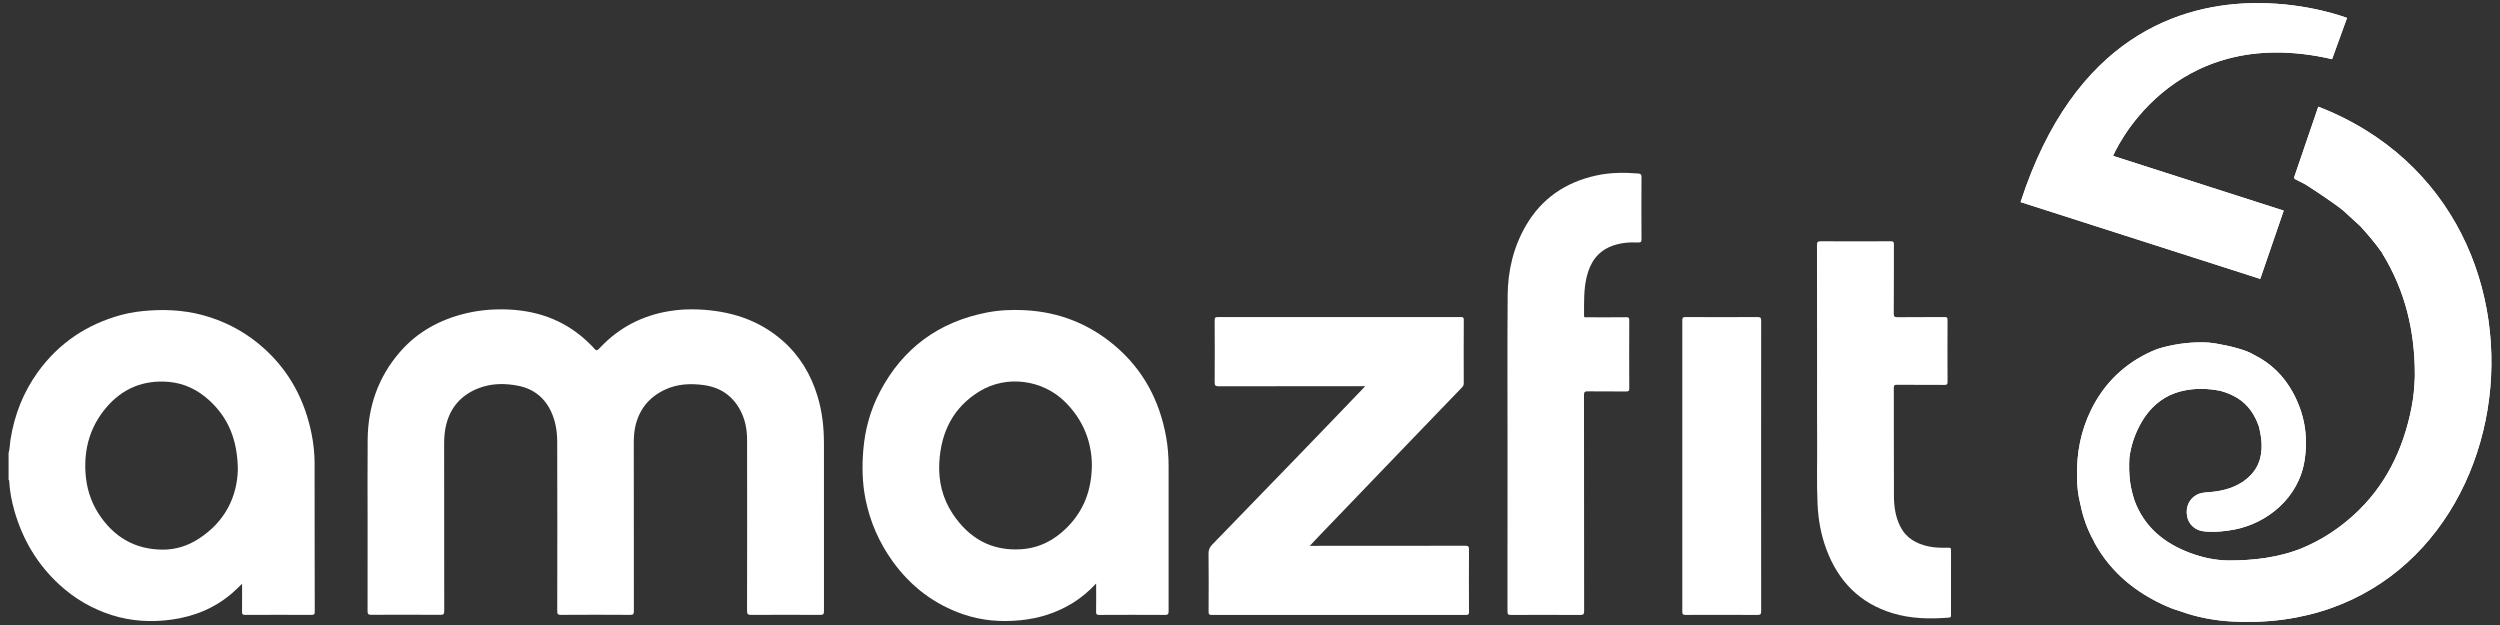
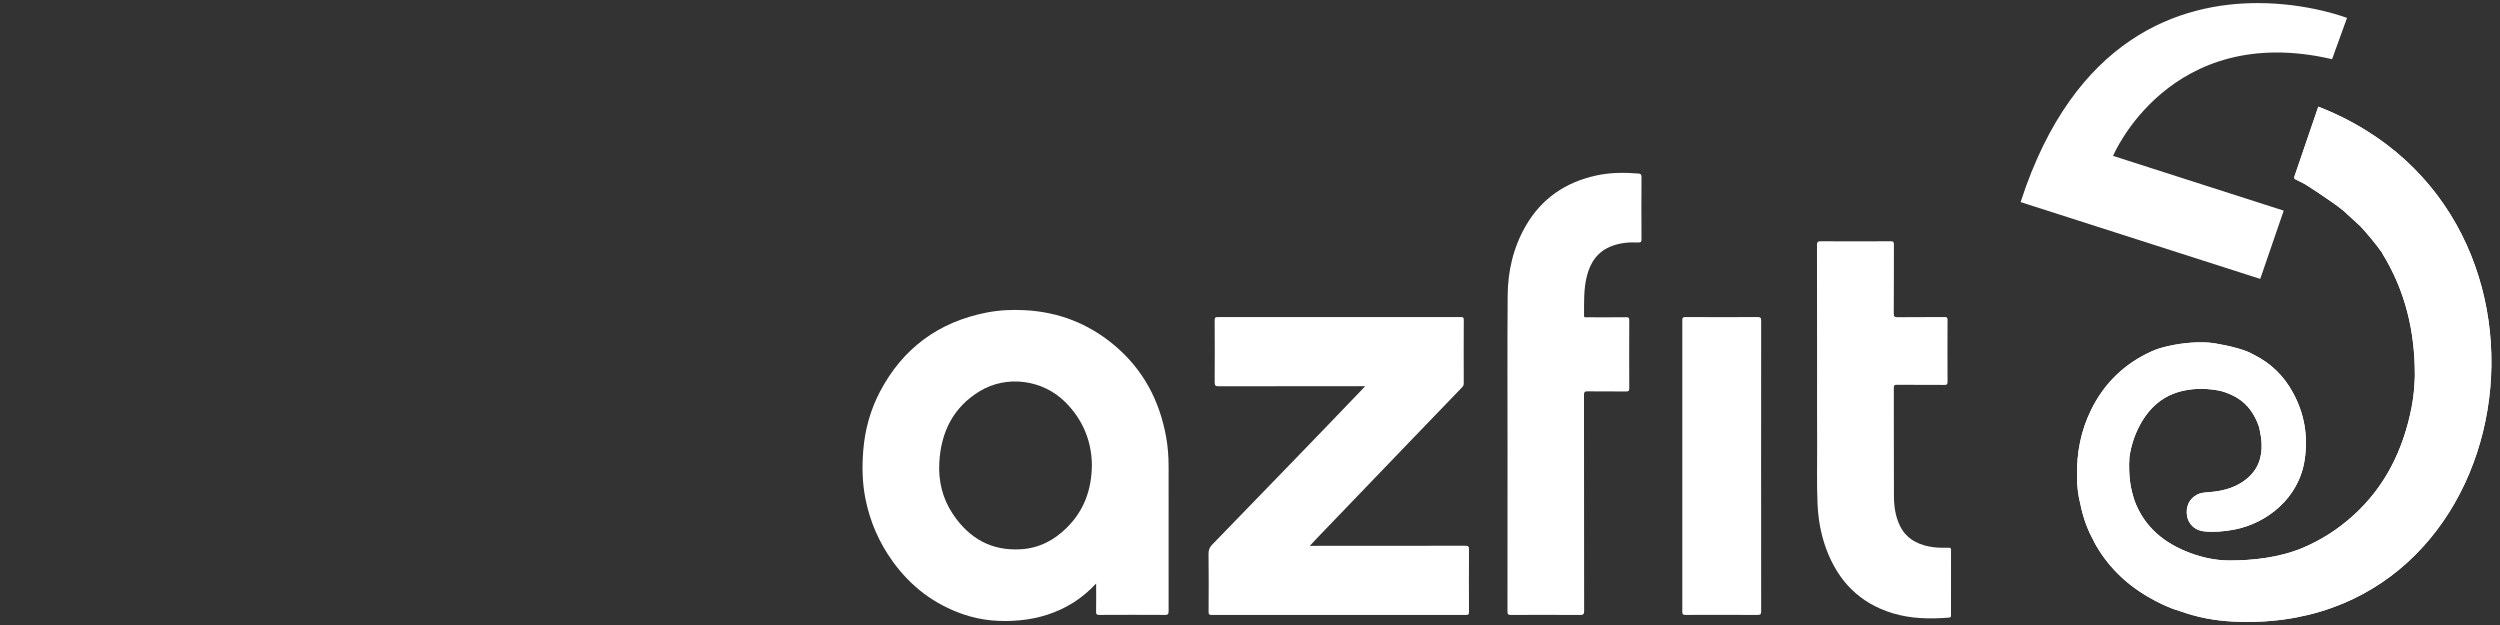
<svg xmlns="http://www.w3.org/2000/svg" version="1.1" id="Layer_1" x="0px" y="0px" viewBox="0 0 827.72 206.93" style="enable-background:new 0 0 827.72 206.93;" xml:space="preserve">
  <rect x="0" y="0" width="827.72" height="206.93" fill="#333333" stroke="none" />
  <style type="text/css">
	.st0{fill:#FFFFFF;}
</style>
-   <path class="st0" d="M121.71,172.86c0-9.12-0.07-18.24,0.02-27.36c0.11-10.84,3.46-20.58,10.58-28.84  c5.86-6.8,13.4-10.9,22.09-12.95c4.61-1.09,9.3-1.44,14.02-1.23c10.51,0.47,19.69,4.12,27.16,11.68c0.18,0.18,0.36,0.35,0.53,0.54  c1.44,1.66,1.41,1.63,2.9,0.07c6.14-6.41,13.64-10.24,22.37-11.73c3.28-0.56,6.58-0.72,9.89-0.58c10.4,0.45,19.91,3.36,27.87,10.36  c5.65,4.97,9.36,11.19,11.53,18.34c1.56,5.12,2.13,10.36,2.13,15.7c-0.02,18.49-0.02,36.99,0.01,55.48c0,1-0.27,1.25-1.25,1.24  c-7.61-0.04-15.23-0.04-22.84,0c-1.06,0.01-1.38-0.2-1.38-1.34c0.04-18.89,0.05-37.78,0.01-56.67c-0.01-3.5-0.66-6.89-2.4-10.03  c-2.65-4.75-6.72-7.36-12.03-8.06c-4.33-0.57-8.62-0.38-12.66,1.49c-5.4,2.5-8.76,6.68-9.98,12.52c-0.36,1.72-0.44,3.48-0.44,5.25  c0.01,18.53,0,37.06,0.03,55.59c0,0.97-0.22,1.24-1.22,1.24c-7.65-0.05-15.3-0.05-22.95,0c-1.04,0.01-1.2-0.32-1.2-1.26  c0.03-18.67,0.05-37.35-0.01-56.02c-0.01-3.44-0.54-6.85-2.03-10.03c-2.17-4.65-5.83-7.52-10.81-8.52  c-4.49-0.91-9.03-0.86-13.35,0.85c-6,2.38-9.61,6.83-10.82,13.18c-0.33,1.73-0.43,3.49-0.43,5.25c0,18.42-0.01,36.84,0.03,55.26  c0,1.05-0.25,1.29-1.29,1.28c-7.61-0.05-15.23-0.04-22.84-0.01c-0.95,0-1.26-0.18-1.25-1.21  C121.73,192.55,121.71,182.7,121.71,172.86" />
  <path class="st0" d="M452.02,127.86h-1.47c-15.7,0-31.39-0.01-47.09,0.03c-1.05,0-1.3-0.27-1.3-1.31c0.05-6.85,0.04-13.7,0-20.55  c0-0.87,0.24-1.05,1.07-1.05c26.81,0.02,53.62,0.02,80.43,0c0.71,0,0.98,0.1,0.98,0.91c-0.04,6.99-0.03,13.99-0.01,20.98  c0,0.54-0.13,0.93-0.52,1.33c-5.41,5.59-10.79,11.19-16.18,16.8c-5.21,5.42-10.43,10.85-15.64,16.27  c-5.26,5.48-10.53,10.95-15.79,16.43c-0.91,0.95-1.8,1.92-2.83,3.02h1.27c16.74,0,33.48,0.01,50.23-0.03c1.01,0,1.21,0.28,1.2,1.23  c-0.04,6.89-0.04,13.77,0,20.66c0,0.79-0.16,1.02-1,1.02c-28.07-0.02-56.14-0.02-84.21,0c-0.82,0-1.01-0.2-1.01-1.01  c0.04-6.42,0.06-12.83-0.02-19.25c-0.02-1.26,0.37-2.17,1.21-3.02c3.07-3.14,6.12-6.31,9.17-9.46c6.54-6.75,13.08-13.5,19.62-20.25  c3.8-3.93,7.6-7.87,11.39-11.81C444.97,135.21,448.39,131.63,452.02,127.86" />
  <path class="st0" d="M499.13,149.22c0-17.13-0.09-34.25,0.04-51.38c0.06-8.1,1.86-15.86,5.93-22.96  c5.26-9.17,13.27-14.59,23.52-16.8c4.57-0.99,9.2-1,13.84-0.63c0.74,0.06,1.02,0.29,1.02,1.11c-0.04,6.89-0.04,13.77,0,20.66  c0.01,0.9-0.28,1.09-1.1,1.06c-3.03-0.13-6.02,0.12-8.88,1.24c-4.65,1.81-7.03,5.47-8.16,10.11c-1.03,4.24-0.86,8.56-0.88,12.87  c0,0.76,0.5,0.55,0.88,0.55c4.37,0.01,8.73,0.03,13.1-0.02c0.84-0.01,1,0.24,0.99,1.03c-0.03,7.5-0.04,15,0,22.5  c0.01,0.88-0.26,1.06-1.08,1.05c-4.22-0.04-8.45,0.01-12.67-0.04c-0.95-0.01-1.24,0.18-1.24,1.2c0.03,23.83,0.02,47.66,0.05,71.5  c0,1.1-0.27,1.34-1.35,1.34c-7.61-0.05-15.23-0.04-22.84-0.01c-0.92,0.01-1.2-0.17-1.19-1.16  C499.14,184.7,499.13,166.96,499.13,149.22" />
  <path class="st0" d="M601.61,123.17c0-14.02,0.01-28.05-0.03-42.07c0-1,0.27-1.22,1.24-1.22c7.72,0.04,15.44,0.04,23.17,0  c0.86,0,1.06,0.23,1.06,1.07c-0.03,7.61,0.01,15.21-0.05,22.82c-0.01,1.09,0.31,1.26,1.31,1.25c5.16-0.05,10.32-0.01,15.48-0.05  c0.8-0.01,1.02,0.18,1.02,1c-0.04,6.81-0.04,13.63,0,20.44c0,0.81-0.2,1.04-1.02,1.03c-5.27-0.04-10.54,0-15.8-0.04  c-0.74,0-0.97,0.16-0.97,0.94c0.03,11.97-0.01,23.94,0.04,35.91c0.01,3.42,0.49,6.79,2.03,9.92c1.96,3.98,5.36,5.9,9.53,6.76  c2.17,0.45,4.35,0.46,6.55,0.41c0.59-0.01,0.79,0.13,0.79,0.76c-0.02,7.17-0.02,14.35-0.01,21.52c0,0.45,0.05,0.8-0.63,0.86  c-6.31,0.5-12.57,0.41-18.7-1.45c-10.98-3.34-18.07-10.7-21.98-21.3c-1.76-4.76-2.64-9.72-2.87-14.79  c-0.32-7.02-0.09-14.04-0.14-21.07C601.58,138.31,601.61,130.74,601.61,123.17" />
  <path class="st0" d="M583.08,154.2c0,16.04-0.01,32.08,0.02,48.13c0,0.94-0.17,1.28-1.22,1.27c-7.94-0.05-15.88-0.04-23.81-0.01  c-0.87,0-1.08-0.24-1.08-1.08c0.02-32.15,0.02-64.31,0-96.47c0-0.84,0.19-1.07,1.06-1.07c7.94,0.04,15.88,0.04,23.81,0  c0.96,0,1.25,0.2,1.24,1.21C583.07,122.19,583.08,138.2,583.08,154.2" />
-   <path class="st0" d="M104.16,153.36c-0.01-3.27-0.36-6.52-1-9.72c-2.22-11.01-7.19-20.5-15.55-28.11  c-5.28-4.81-11.34-8.3-18.13-10.5c-6.5-2.1-13.18-2.7-19.99-2.22c-3.16,0.22-6.29,0.63-9.34,1.46c-11.38,3.1-20.68,9.31-27.6,18.89  c-4.85,6.72-7.79,14.24-9.08,22.42c-0.23,1.47-0.2,2.97-0.63,4.41v8.87c0.23,0.13,0.21,0.35,0.22,0.57c0.18,3.27,0.79,6.46,1.68,9.6  c2.73,9.56,7.59,17.83,14.96,24.58c5.02,4.6,10.77,7.96,17.27,10.03c6.52,2.08,13.18,2.43,19.92,1.5c7.49-1.04,14.24-3.81,20-8.78  c1.09-0.94,2.1-1.98,3.26-3.07c0,3.18,0.03,6.17-0.02,9.16c-0.02,0.87,0.16,1.15,1.1,1.14c7.29-0.04,14.58-0.04,21.87,0  c0.92,0.01,1.11-0.25,1.11-1.13C104.16,186.1,104.18,169.73,104.16,153.36 M65.63,178.48c-3.55,2.27-7.5,3.51-11.7,3.5  c-9.31-0.02-16.38-4.25-21.35-12c-2.65-4.14-4.01-8.73-4.29-13.68c-0.45-7.98,1.64-15.12,6.78-21.24c5.44-6.48,12.5-9.37,20.92-8.61  c5.08,0.46,9.51,2.64,13.27,6.08c6.43,5.88,9.41,13.27,9.49,23.07C78.45,164.68,74.41,172.88,65.63,178.48" />
  <path class="st0" d="M386.91,154.45c0-3.27-0.23-6.51-0.81-9.73c-2.18-12.16-7.67-22.47-17.21-30.46  c-8.55-7.16-18.47-10.99-29.6-11.56c-4.2-0.21-8.41-0.04-12.57,0.77c-15.96,3.12-27.81,11.82-35.37,26.2  c-3.18,6.05-4.97,12.55-5.53,19.38c-0.44,5.44-0.34,10.85,0.74,16.21c1.51,7.51,4.52,14.41,9.01,20.63  c5.97,8.28,13.73,14.2,23.42,17.52c6.08,2.08,12.33,2.57,18.7,1.96c6.32-0.6,12.22-2.45,17.62-5.82c2.76-1.72,5.21-3.81,7.61-6.37  c0,3.29,0.04,6.28-0.02,9.27c-0.02,0.87,0.16,1.15,1.1,1.14c7.22-0.04,14.43-0.04,21.65,0c0.96,0.01,1.27-0.21,1.26-1.23  C386.89,186.4,386.89,170.42,386.91,154.45 M353.19,174.73c-4.16,4.14-9.16,6.75-15.14,7.12c-9.82,0.62-17.19-3.63-22.54-11.61  c-3.45-5.14-4.86-10.95-4.52-17.08c0.55-10.06,4.57-18.31,13.42-23.66c8.93-5.4,20.77-3.8,28.2,3.54c5.96,5.89,8.79,13.04,8.9,20.81  C361.46,162.29,358.8,169.15,353.19,174.73" />
-   <path class="st0" d="M748.34,92.34L669,66.91c17.78-54.89,53.07-65.89,78.49-65.89c16.99,0,29.58,4.92,29.58,4.92l-4.95,13.65  c-53.91-12.48-72.51,32.02-72.51,32.02l56.5,18.13L748.34,92.34z" />
  <path class="st0" d="M739.12,205.78c-5.94-0.31-11.77-1.41-17.39-3.45c-3.75-1.1-7.23-2.79-10.58-4.75  c-7.54-4.4-13.54-10.34-17.75-18.02c-0.1-0.18-0.17-0.39-0.25-0.59c-2.09-3.73-3.48-7.71-4.33-11.89c-0.79-3.12-1.19-6.29-1.12-9.51  c-0.18-7.67,1.27-15.01,4.67-21.91c4.33-8.8,11.05-15.32,20.16-19.4c1.14-0.51,2.33-0.92,3.54-1.24c5.07-1.32,10.2-1.91,15.31-1.59  c1.81,0.12,8.91,1.39,12.82,3.02c0.76,0.31,1.47,0.73,2.21,1.1c5.53,2.78,9.73,6.93,12.7,12.34c3.85,7.01,5.13,14.42,3.93,22.38  c-1.92,12.74-12.57,20.96-23.1,23.03c-3.37,0.66-6.78,0.96-10.2,0.63c-2.94-0.28-5.14-2.32-5.62-5.02  c-0.55-3.09,0.72-5.83,3.36-7.18c1.22-0.62,2.55-0.66,3.88-0.77c4.99-0.39,9.68-1.67,13.4-5.23c3.63-3.48,4.45-7.92,3.88-12.71  c-0.15-1.25-0.47-2.47-0.71-3.7c-0.07-0.11-0.1-0.21-0.11-0.31c-1.36-3.82-3.51-7.04-7.04-9.22c-1.75-1.08-3.64-1.84-5.63-2.38  c-4.06-0.81-8.15-0.94-12.21-0.06c-6.63,1.44-11.27,5.48-14.43,11.35c-1.82,3.39-2.98,6.99-3.5,10.8c-0.15,2.72-0.12,5.44,0.25,8.15  c0.28,2.1,0.82,4.13,1.47,6.15c3.29,8.78,9.86,14.09,18.4,17.28c4.14,1.55,8.42,2.46,12.85,2.48c7.92,0.04,16.8-0.96,24.51-4.21  c6.16-2.6,11.67-6.19,16.63-10.66c10.64-9.61,16.53-21.78,19.29-35.64c0.68-3.43,0.99-6.9,1.11-10.38c-0.02-0.15-0.02-0.29,0-0.42  c0.06-14.45-3.15-28.04-10.83-40.44c-0.03-0.06-0.05-0.14-0.07-0.2c-2.19-3.06-4.58-5.94-7.13-8.7c-1.88-1.73-3.76-3.45-5.64-5.17  c-3.94-3.21-12.57-8.69-12.61-8.71c-1.06-0.54-2.11-1.12-3.19-1.63c-0.54-0.25-0.53-0.58-0.37-1.04c2.63-7.68,5.27-15.36,7.88-23.05  C858.38,70.65,835.62,210.81,739.12,205.78z" />
  <path class="st0" d="M772.12,19.59l4.95-13.65c0,0-12.59-4.92-29.58-4.92c-25.42,0-60.71,11-78.49,65.89l79.34,25.43l7.77-22.6  l-56.5-18.13C699.61,51.61,718.21,7.11,772.12,19.59z M767.56,35.31c-2.61,7.69-5.25,15.37-7.88,23.05  c-0.16,0.46-0.17,0.79,0.37,1.04c1.08,0.51,2.13,1.09,3.19,1.63c0.04,0.02,8.67,5.5,12.61,8.71c1.88,1.72,3.76,3.44,5.64,5.17  c2.55,2.76,4.94,5.64,7.13,8.7c0.02,0.06,0.04,0.14,0.07,0.2c7.68,12.4,10.89,25.99,10.83,40.44c-0.02,0.13-0.02,0.27,0,0.42  c-0.12,3.48-0.43,6.95-1.11,10.38c-2.76,13.86-8.65,26.03-19.29,35.64c-4.96,4.47-10.47,8.06-16.63,10.66  c-7.71,3.25-16.59,4.25-24.51,4.21c-4.43-0.02-8.71-0.93-12.85-2.48c-8.54-3.19-15.11-8.5-18.4-17.28  c-0.65-2.02-1.19-4.05-1.47-6.15c-0.37-2.71-0.4-5.43-0.25-8.15c0.52-3.81,1.68-7.41,3.5-10.8c3.16-5.87,7.8-9.91,14.43-11.35  c4.06-0.88,8.15-0.75,12.21,0.06c1.99,0.54,3.88,1.3,5.63,2.38c3.53,2.18,5.68,5.4,7.04,9.22c0.01,0.1,0.04,0.2,0.11,0.31  c0.24,1.23,0.56,2.45,0.71,3.7c0.57,4.79-0.25,9.23-3.88,12.71c-3.72,3.56-8.41,4.84-13.4,5.23c-1.33,0.11-2.66,0.15-3.88,0.77  c-2.64,1.35-3.91,4.09-3.36,7.18c0.48,2.7,2.68,4.74,5.62,5.02c3.42,0.33,6.83,0.03,10.2-0.63c10.53-2.07,21.18-10.29,23.1-23.03  c1.2-7.96-0.08-15.37-3.93-22.38c-2.97-5.41-7.17-9.56-12.7-12.34c-0.74-0.37-1.45-0.79-2.21-1.1c-3.91-1.63-11.01-2.9-12.82-3.02  c-5.11-0.32-10.24,0.27-15.31,1.59c-1.21,0.32-2.4,0.73-3.54,1.24c-9.11,4.08-15.83,10.6-20.16,19.4c-3.4,6.9-4.85,14.24-4.67,21.91  c-0.07,3.22,0.33,6.39,1.12,9.51c0.85,4.18,2.24,8.16,4.33,11.89c0.08,0.2,0.15,0.41,0.25,0.59c4.21,7.68,10.21,13.62,17.75,18.02  c3.35,1.96,6.83,3.65,10.58,4.75c5.62,2.04,11.45,3.14,17.39,3.45C835.62,210.81,858.38,70.65,767.56,35.31z" />
</svg>